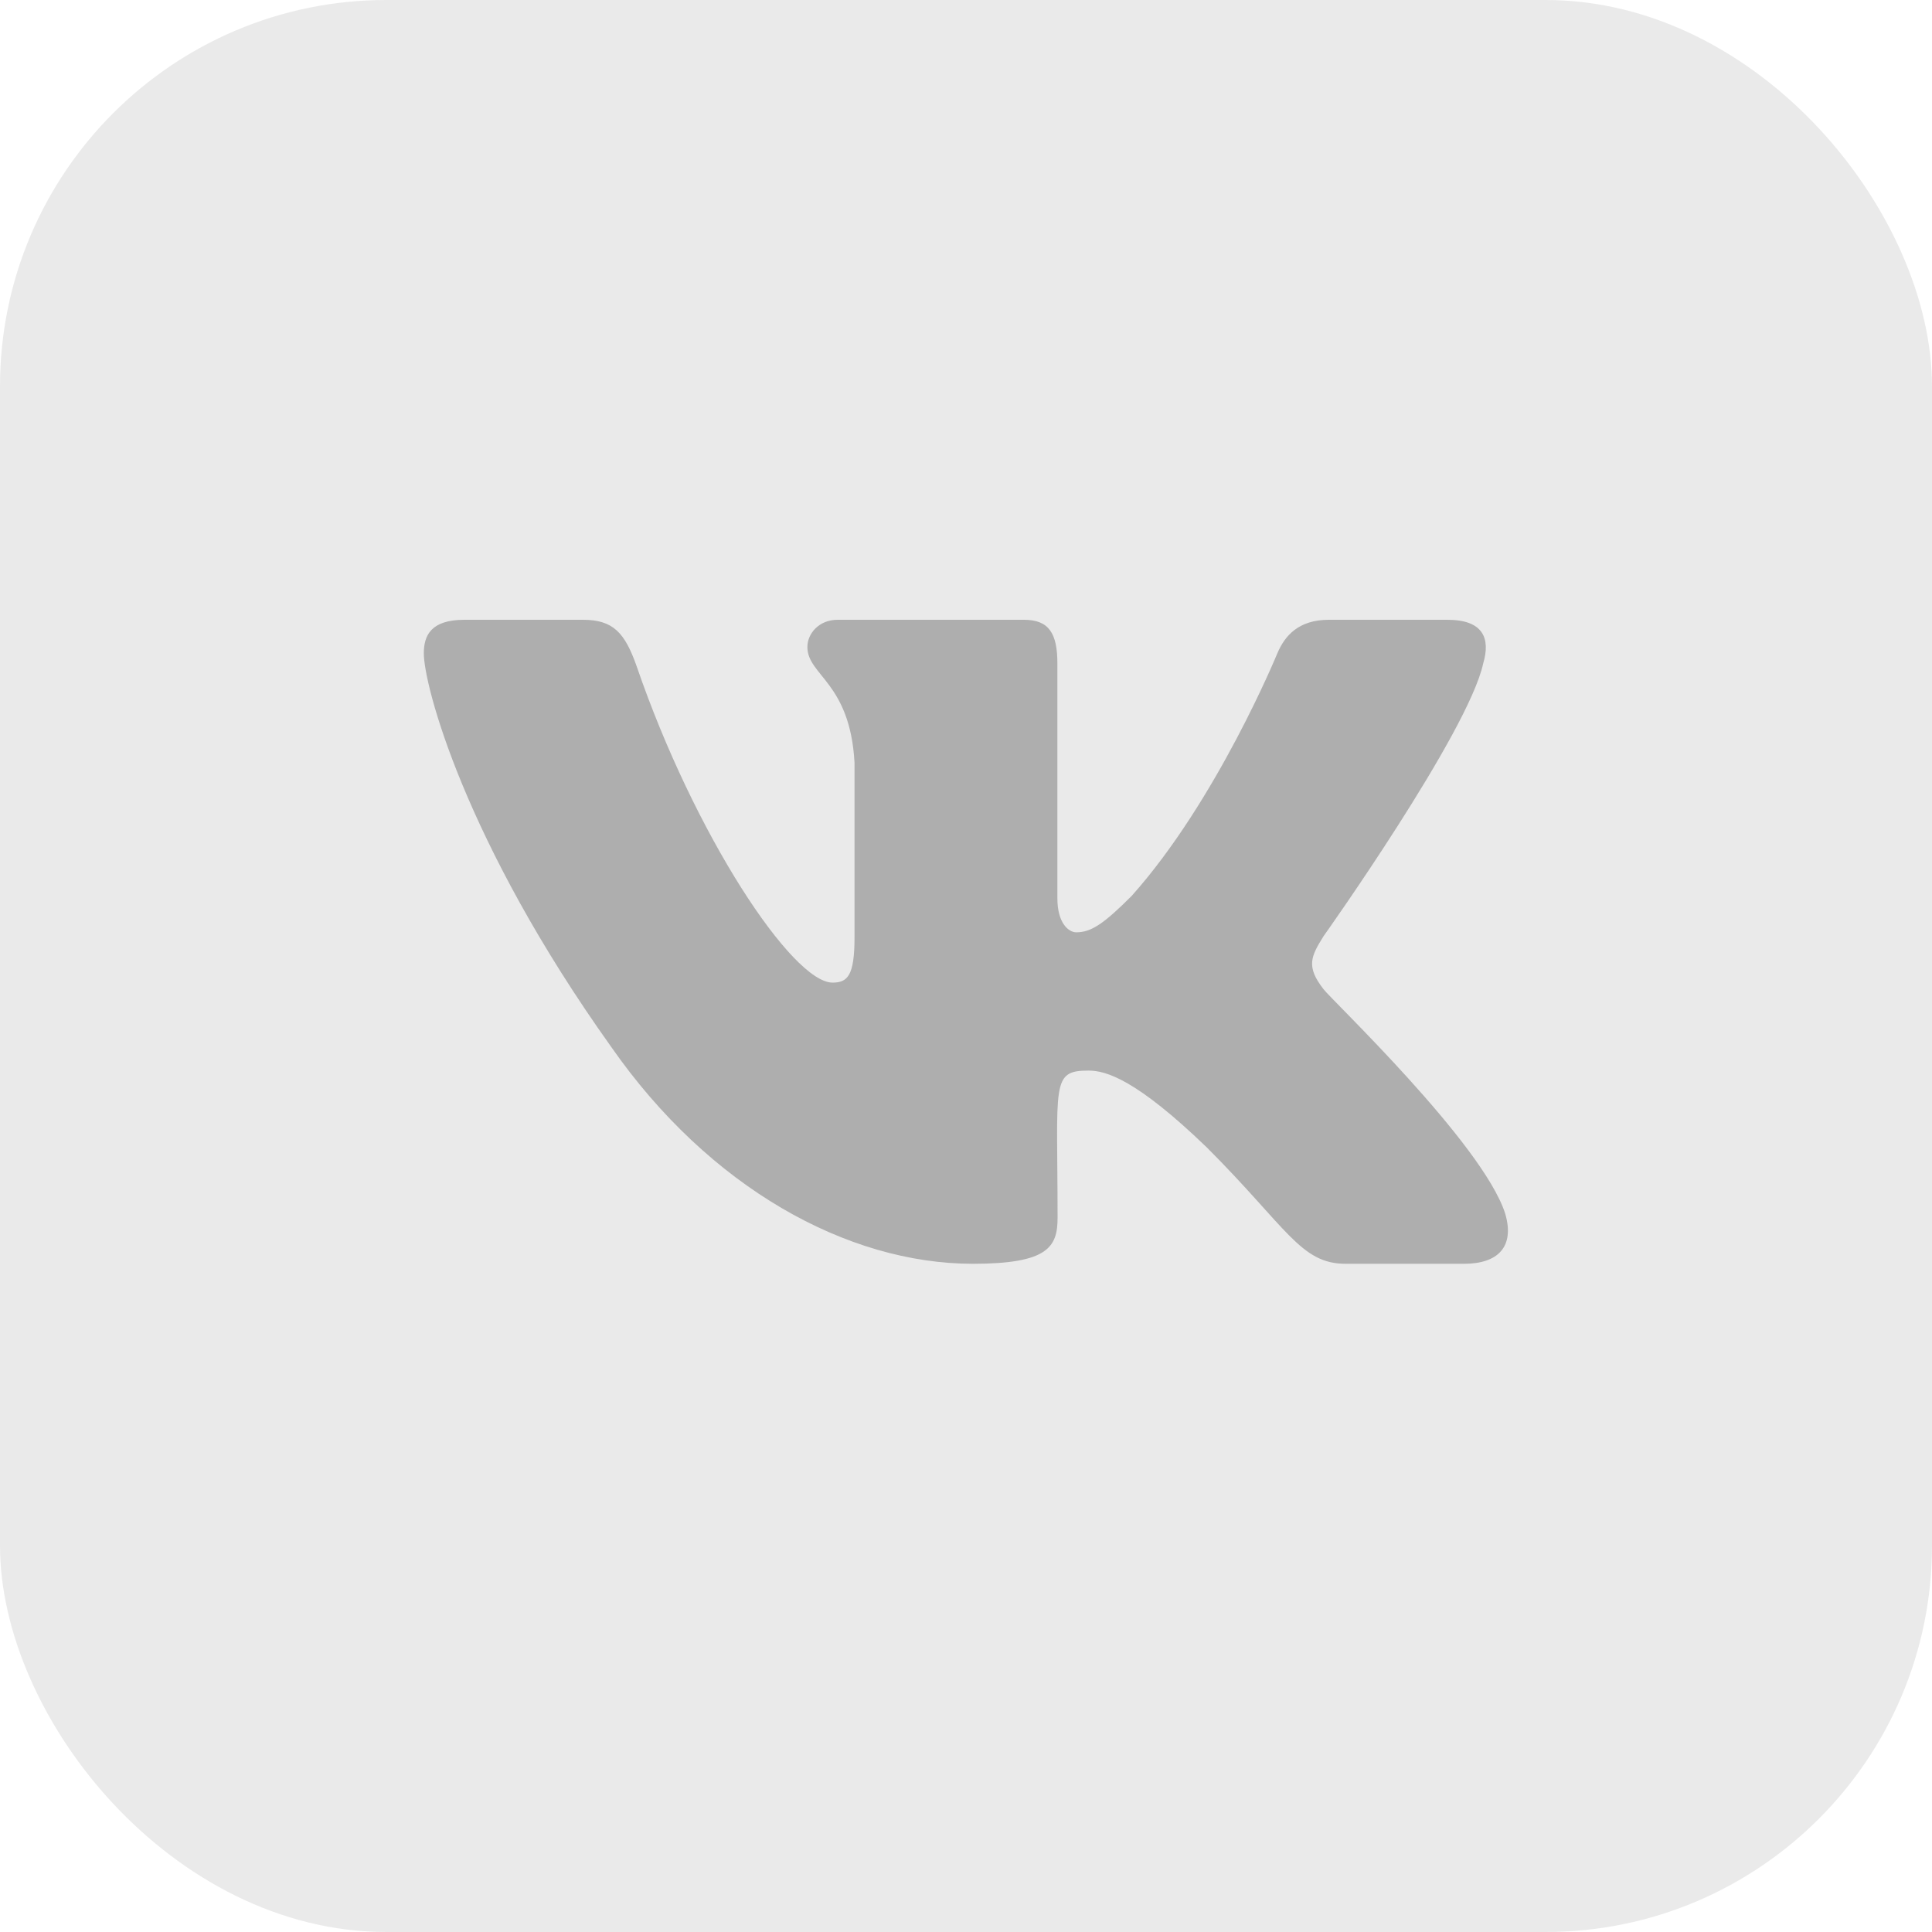
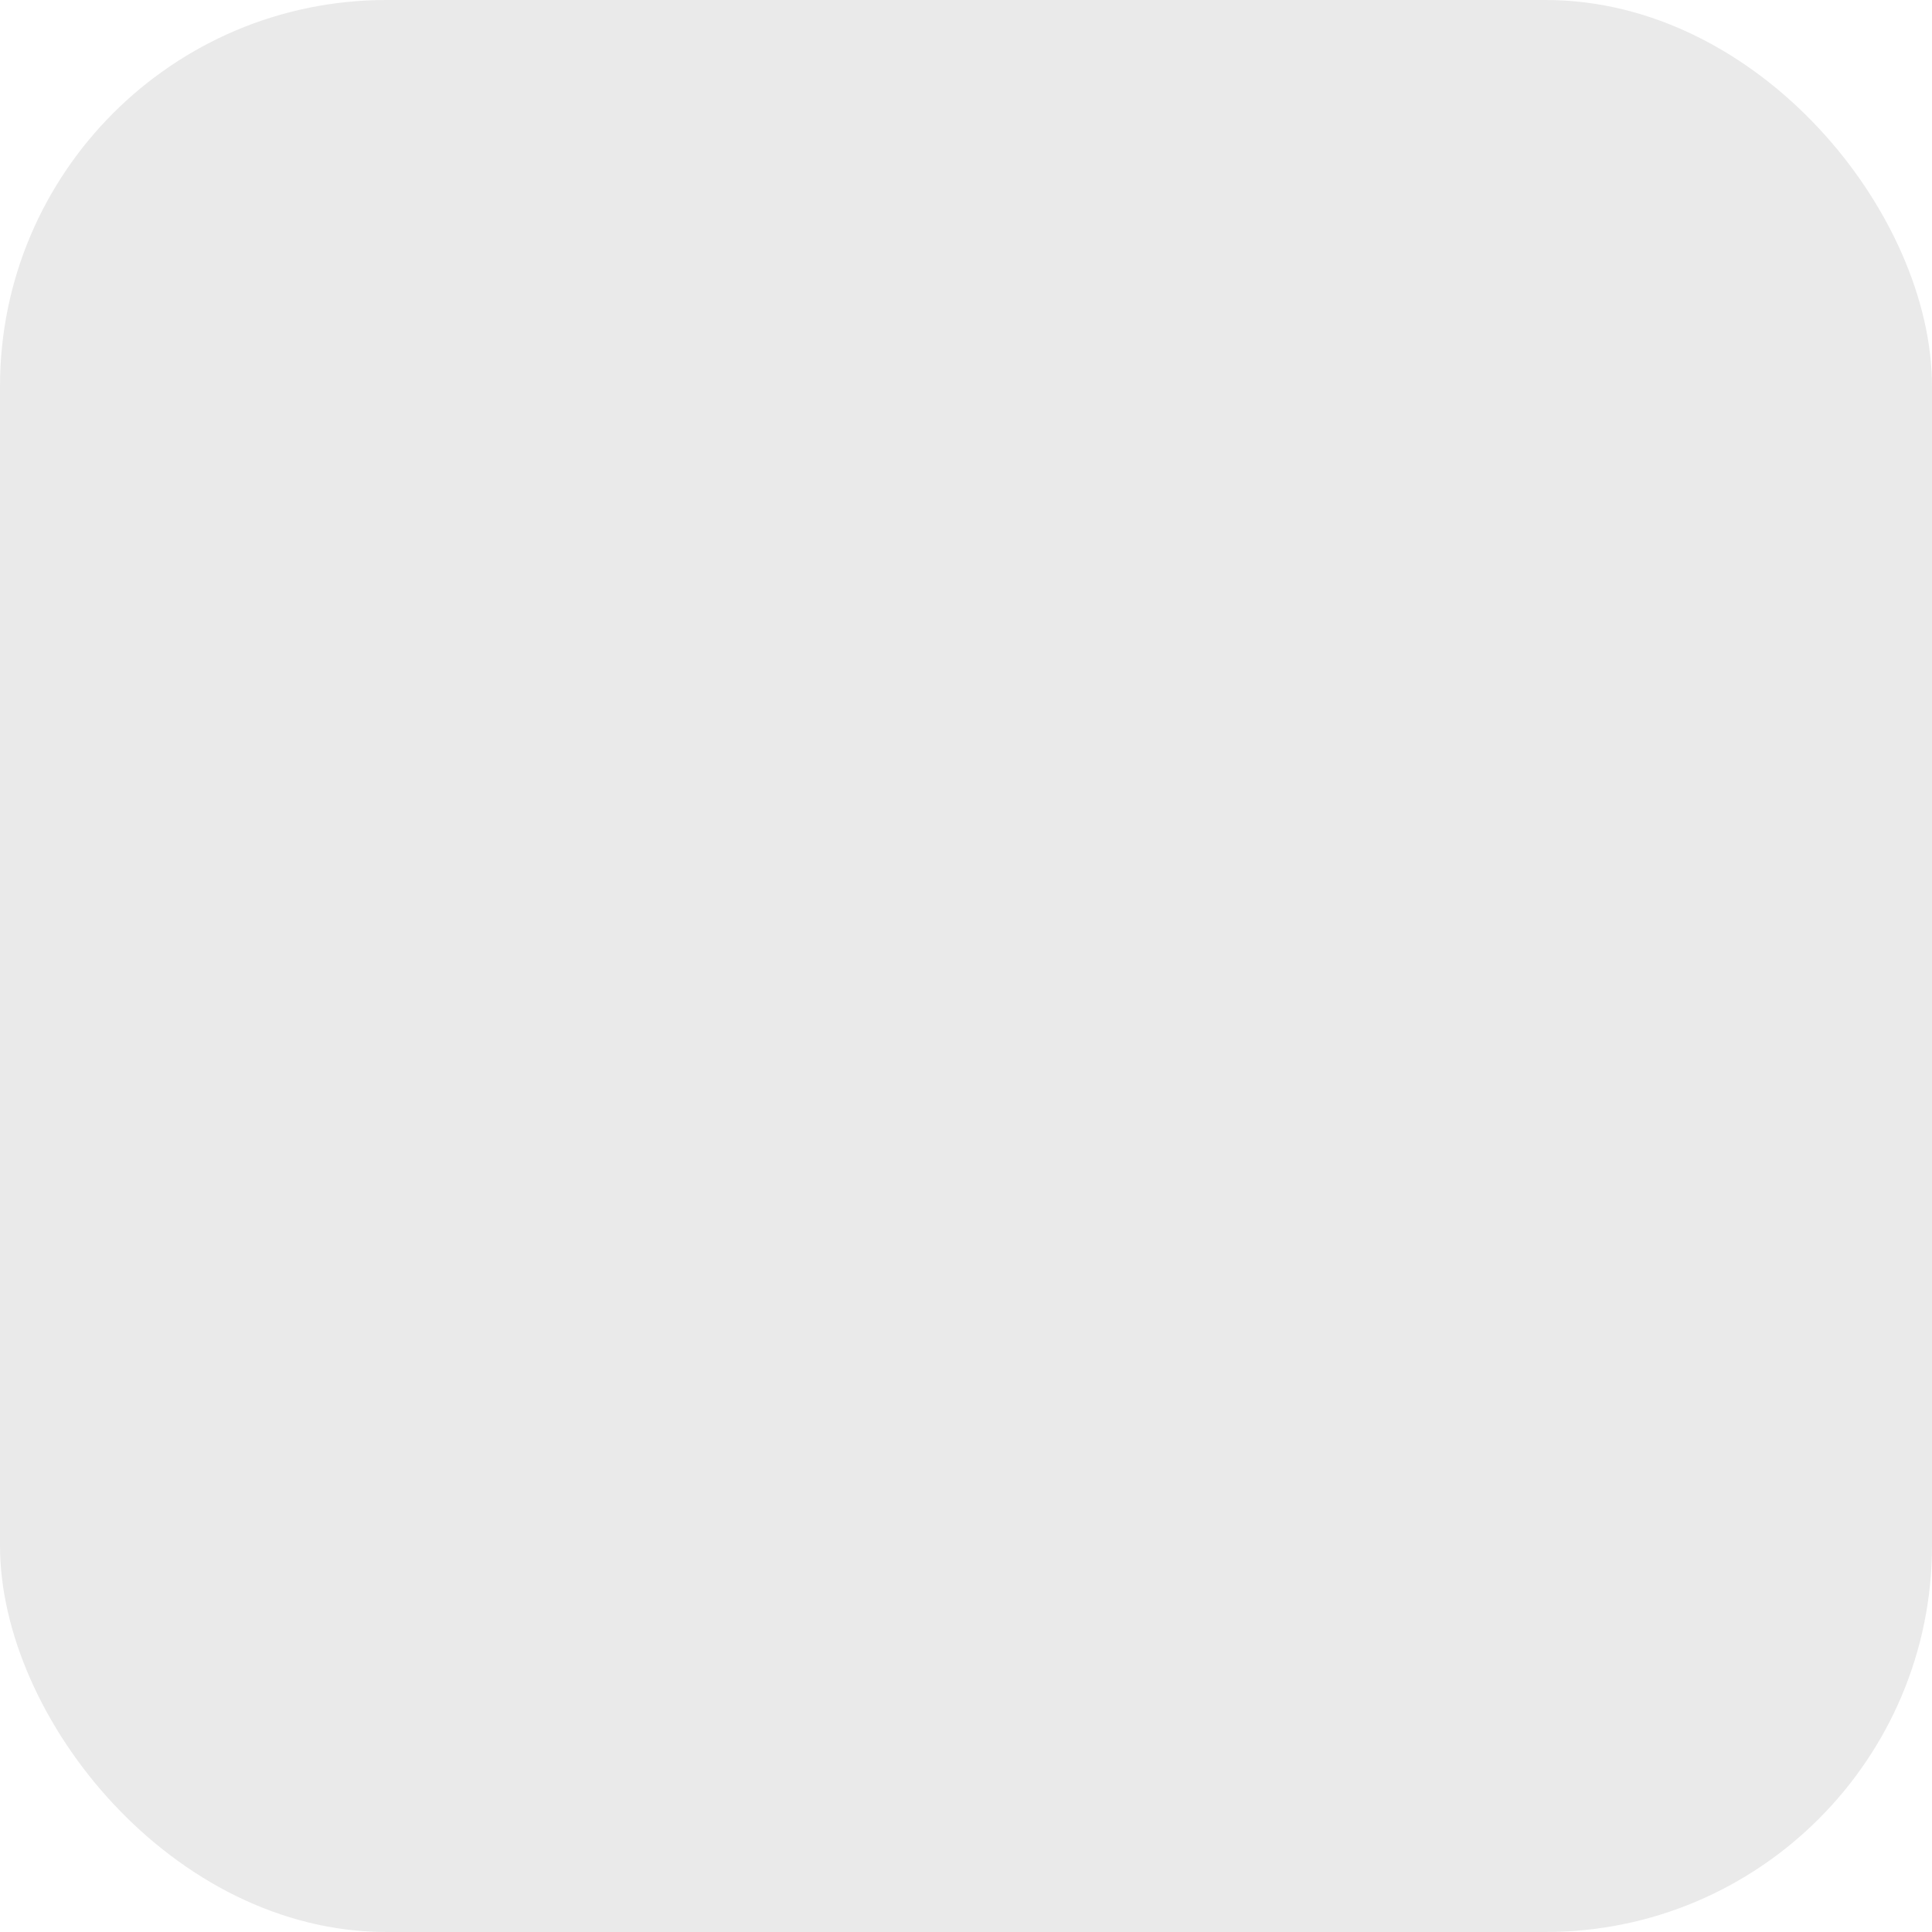
<svg xmlns="http://www.w3.org/2000/svg" width="30" height="30" viewBox="0 0 30 30" fill="none">
  <rect width="30" height="30" rx="6" fill="#313131" fill-opacity="0.1" />
-   <path d="M23.031 10.302C23.147 9.912 23.031 9.624 22.475 9.624H20.634C20.165 9.624 19.95 9.871 19.834 10.146C19.834 10.146 18.897 12.43 17.572 13.912C17.144 14.34 16.947 14.477 16.712 14.477C16.597 14.477 16.419 14.34 16.419 13.949V10.302C16.419 9.833 16.287 9.624 15.9 9.624H13.006C12.712 9.624 12.537 9.843 12.537 10.046C12.537 10.49 13.2 10.593 13.269 11.843V14.555C13.269 15.149 13.162 15.258 12.928 15.258C12.303 15.258 10.784 12.965 9.884 10.34C9.703 9.83 9.525 9.624 9.053 9.624H7.212C6.687 9.624 6.581 9.871 6.581 10.146C6.581 10.633 7.206 13.055 9.49 16.255C11.012 18.44 13.156 19.624 15.106 19.624C16.278 19.624 16.422 19.361 16.422 18.908C16.422 16.821 16.315 16.624 16.903 16.624C17.175 16.624 17.644 16.762 18.737 17.815C19.987 19.065 20.194 19.624 20.894 19.624H22.734C23.259 19.624 23.525 19.361 23.372 18.843C23.022 17.752 20.656 15.508 20.55 15.358C20.278 15.008 20.356 14.852 20.55 14.54C20.553 14.537 22.8 11.374 23.031 10.302Z" fill="#AEAEAE" />
</svg>